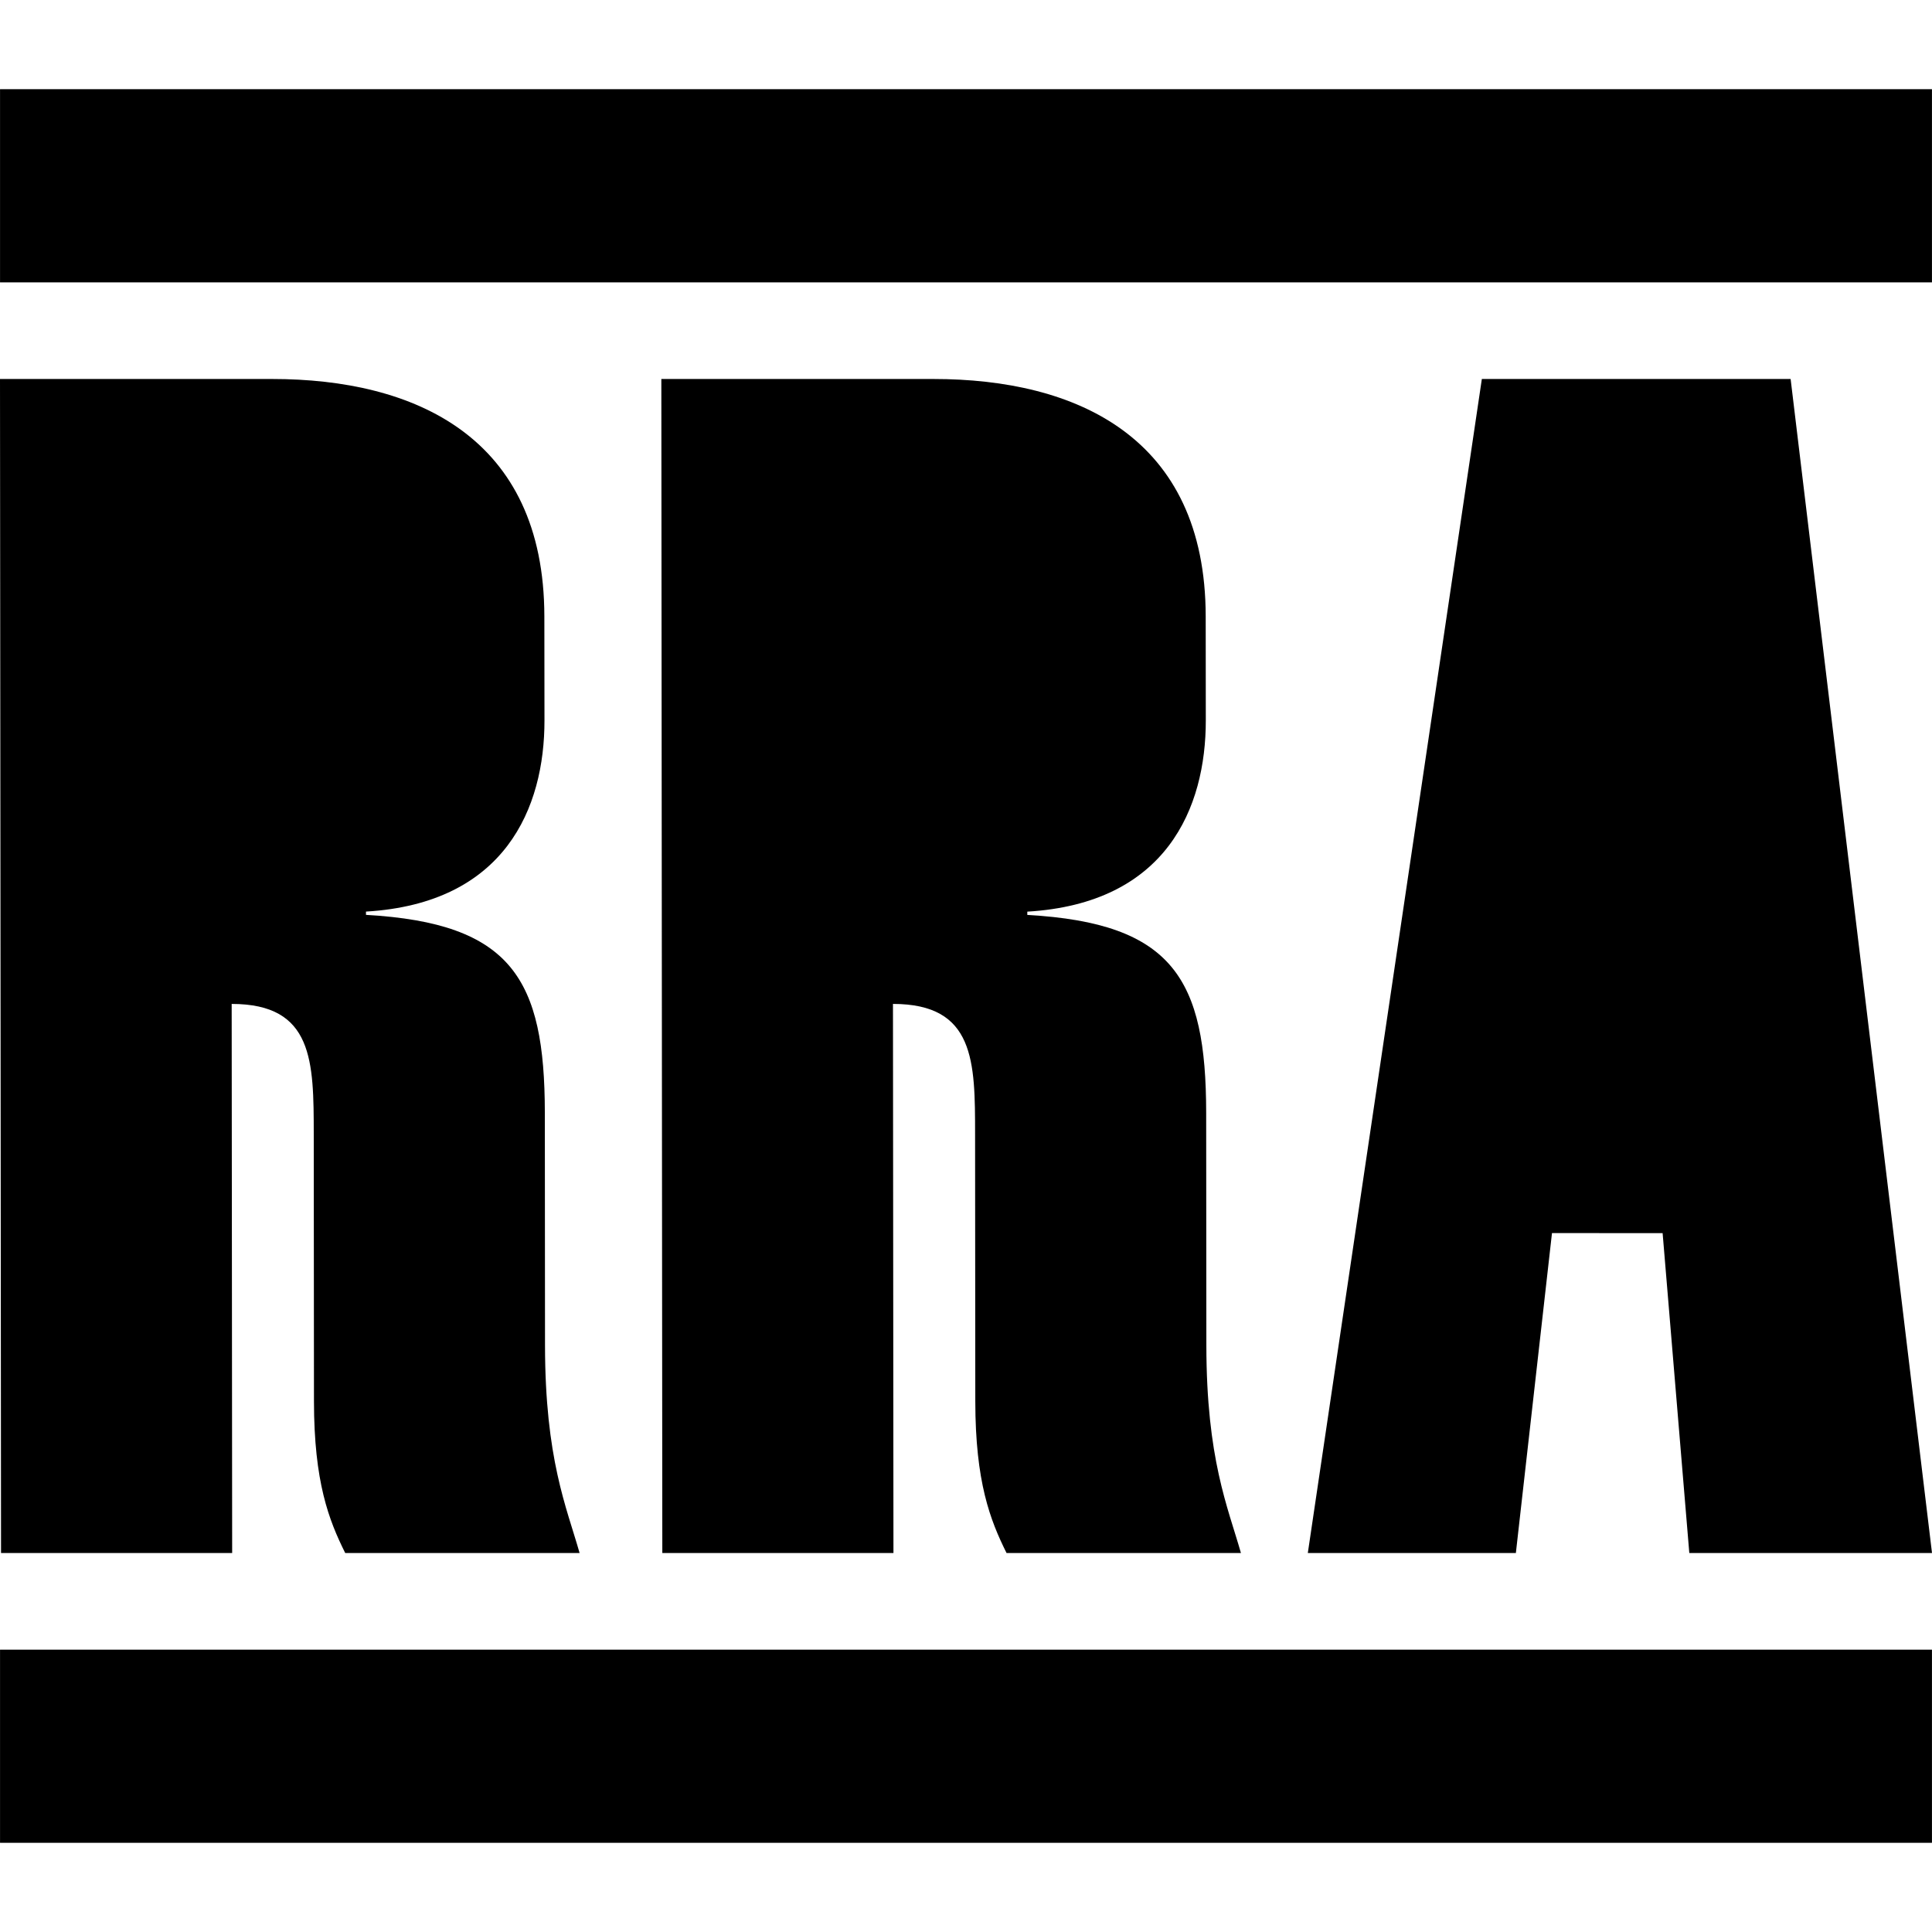
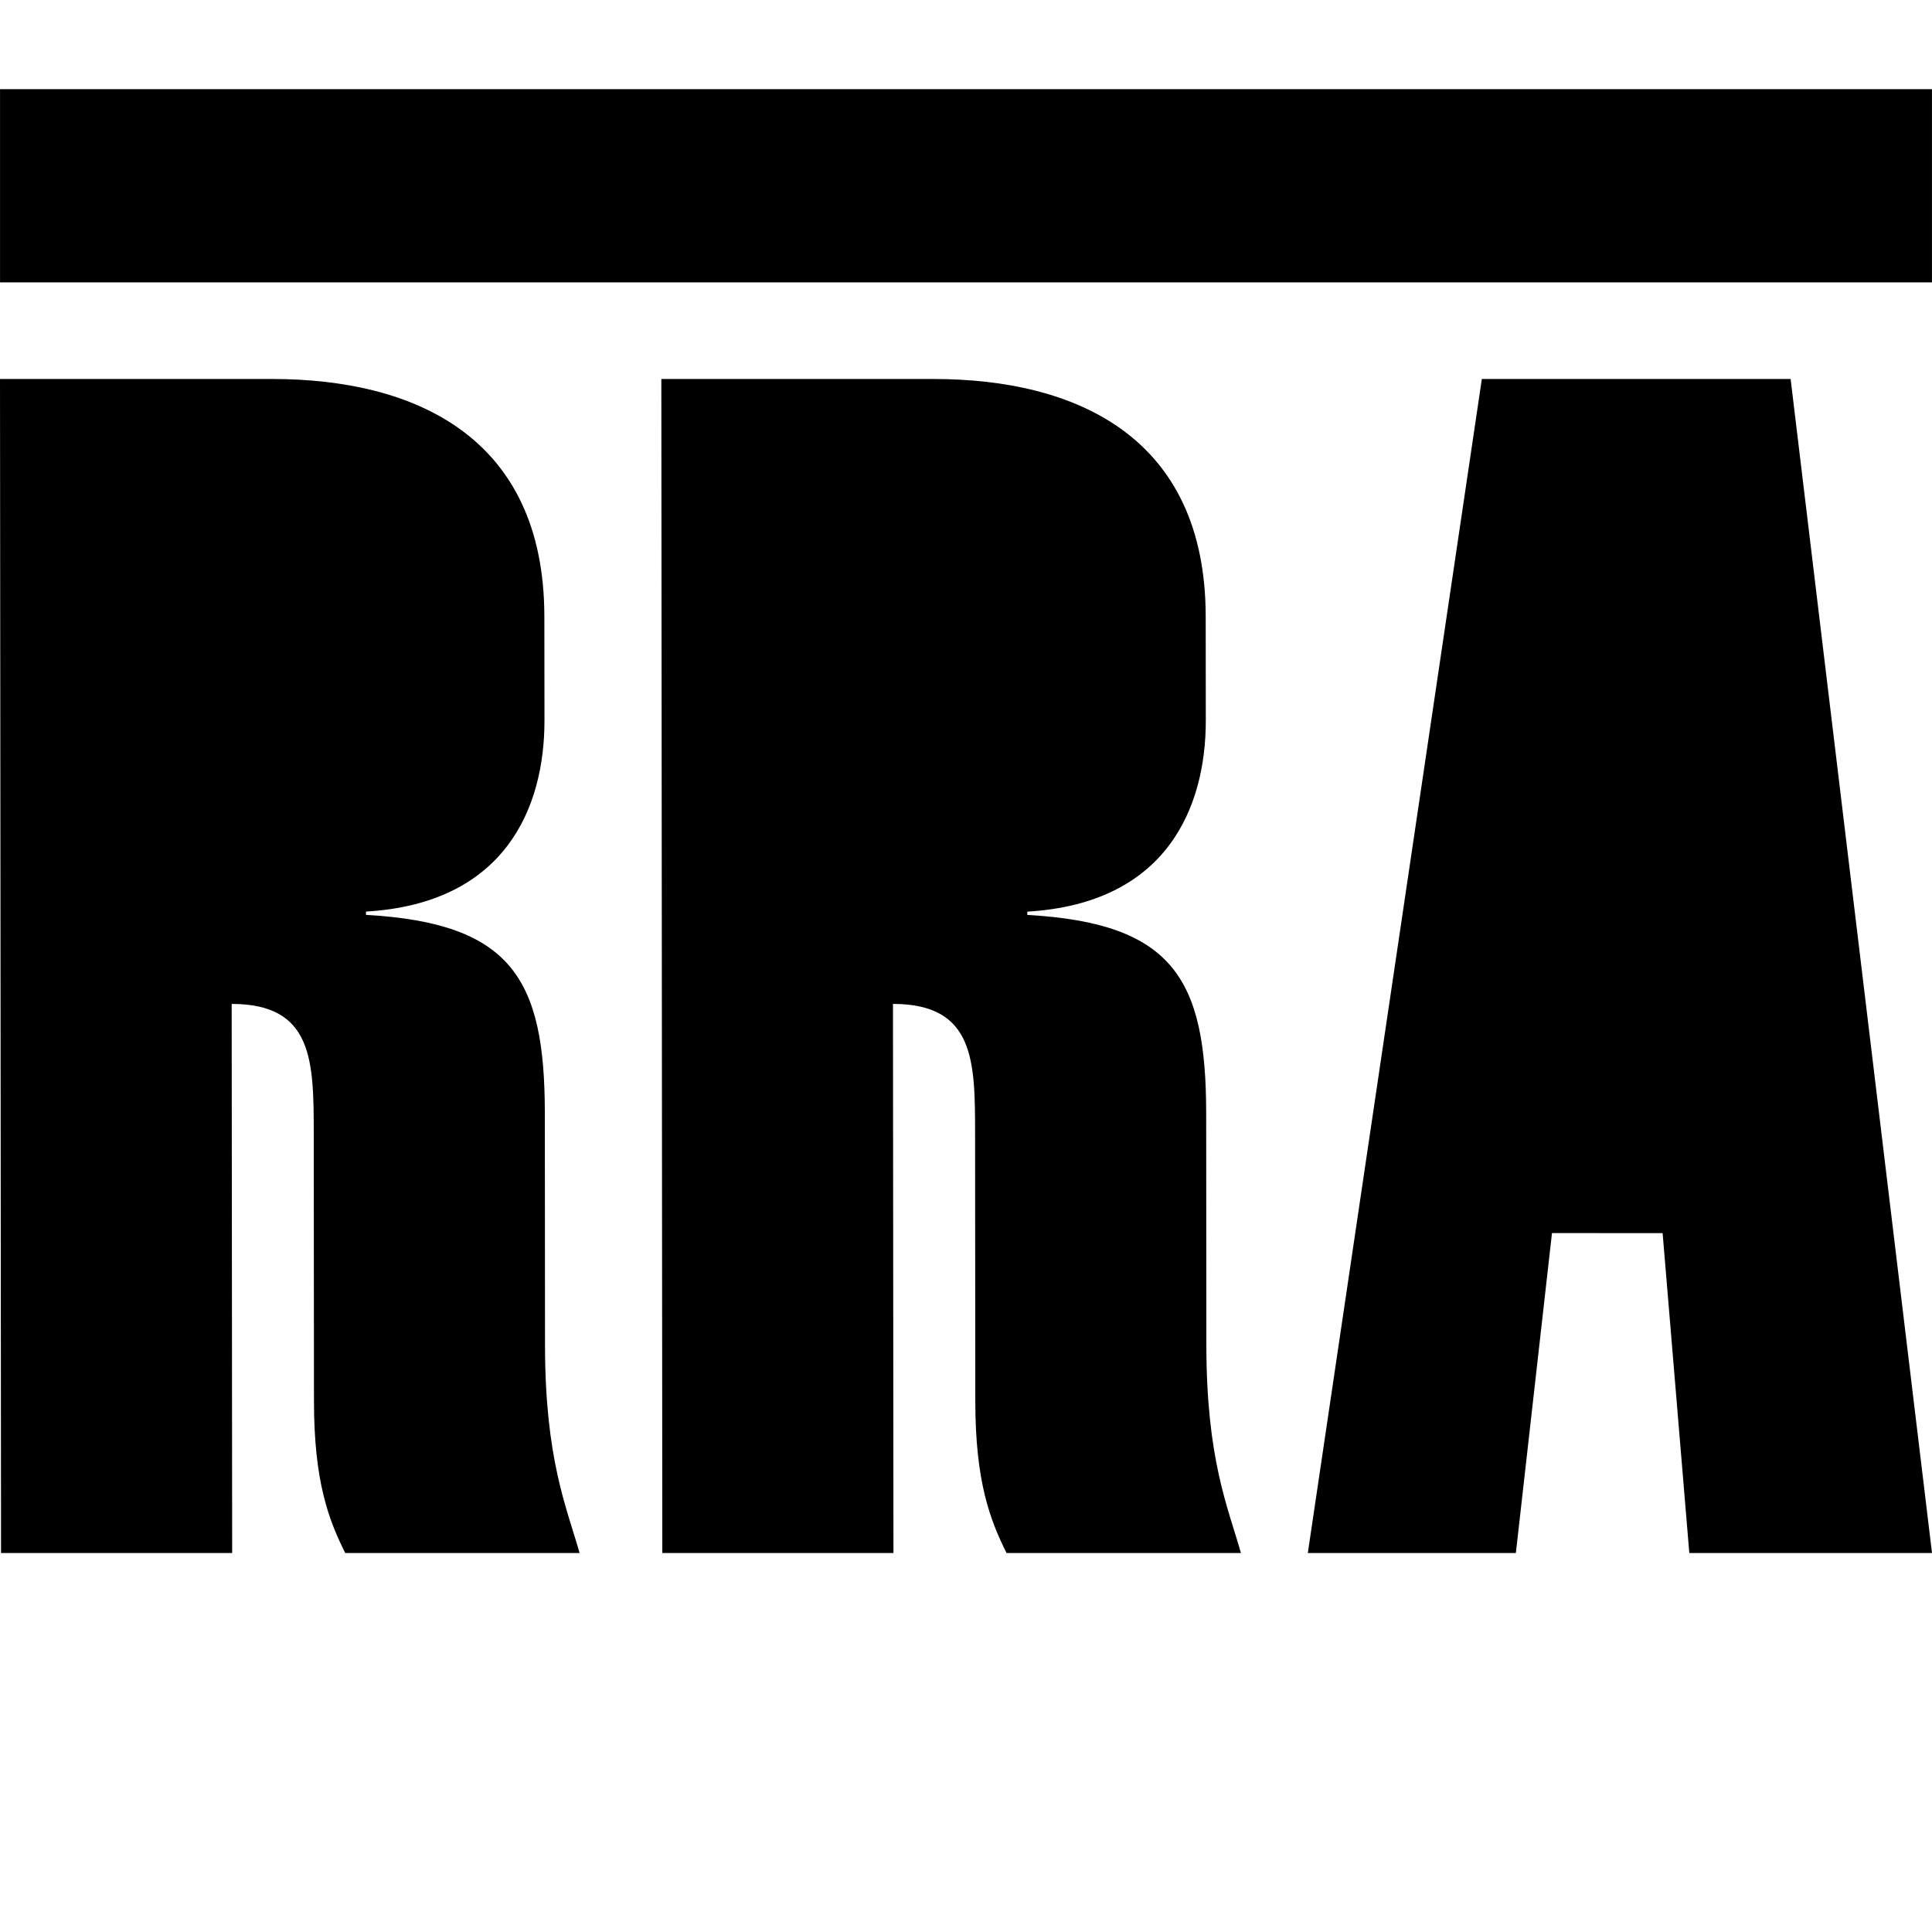
<svg xmlns="http://www.w3.org/2000/svg" version="1.1" id="Layer_1" x="0px" y="0px" width="260px" height="260px" viewBox="0 0 260 260" enable-background="new 0 0 260 260" xml:space="preserve">
  <g>
    <rect x="0.005" y="12.002" width="259.99" height="25.999" />
-     <rect x="0.005" y="222.005" width="259.99" height="25.992" />
    <path d="M73.345,181.042l-0.023-31.291c-0.017-17.977-4.432-25.52-24.069-26.632l-0.002-0.441   c18.747-1.109,24.036-13.982,24.022-25.742l-0.016-13.977c-0.022-24.188-17.453-31.958-36.642-31.956L0,51.001l0.139,157.997   l31.104,0.003l-0.065-73.897c11.028,0,11.033,7.766,11.045,17.53l0.029,35.946c0.01,10.872,1.997,15.979,4.206,20.419H78   C76.233,202.789,73.36,196.348,73.345,181.042z" />
    <polygon points="240.974,51.003 199.421,51.001 176,209 203.999,209.001 208.859,165.945 223.748,165.947 227.339,208.996    260,208.997  " />
    <path d="M162.347,181.037l-0.025-31.285c-0.017-17.977-4.432-25.52-24.07-26.626l-0.002-0.441   c18.747-1.109,24.029-13.983,24.022-25.742l-0.014-13.984c-0.023-24.188-17.453-31.958-36.643-31.956L89,51.001l0.132,157.998   l31.105,0.002l-0.065-73.898c11.035,0.002,11.047,7.763,11.051,17.531l0.029,35.947c0.01,10.872,1.997,15.979,4.206,20.419   L167,209.001C165.233,202.79,162.36,196.35,162.347,181.037z" />
  </g>
</svg>